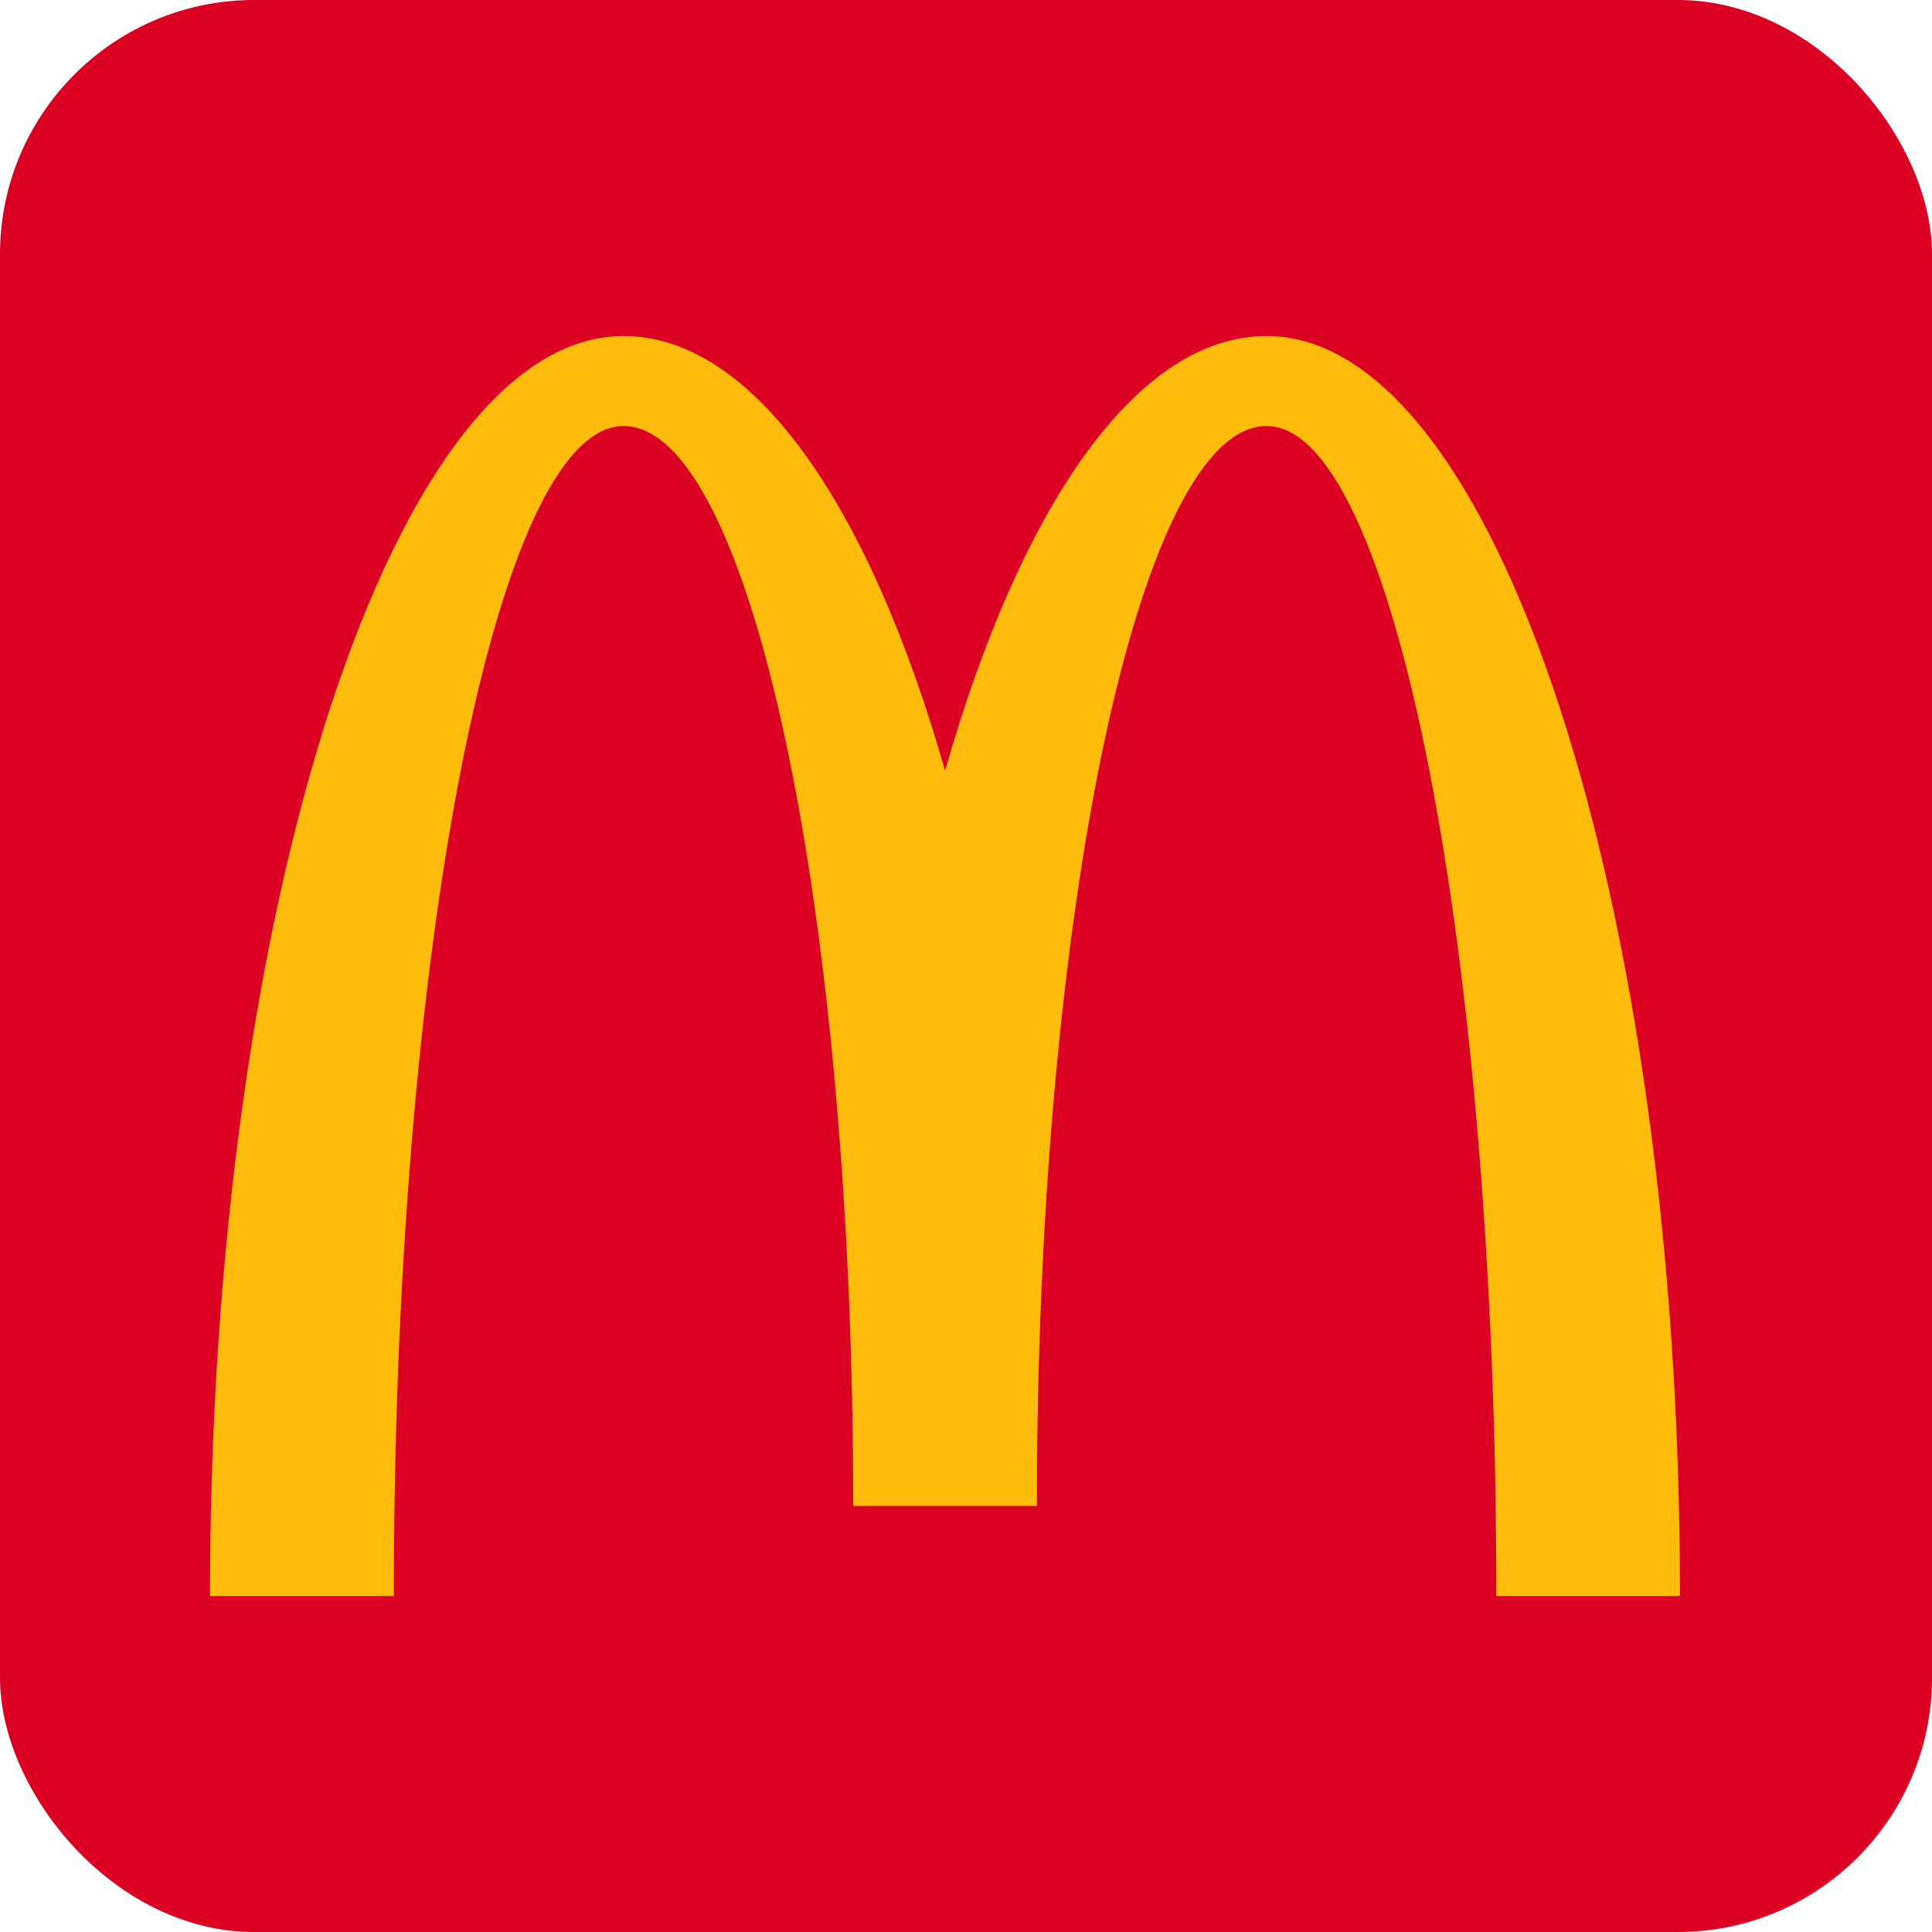
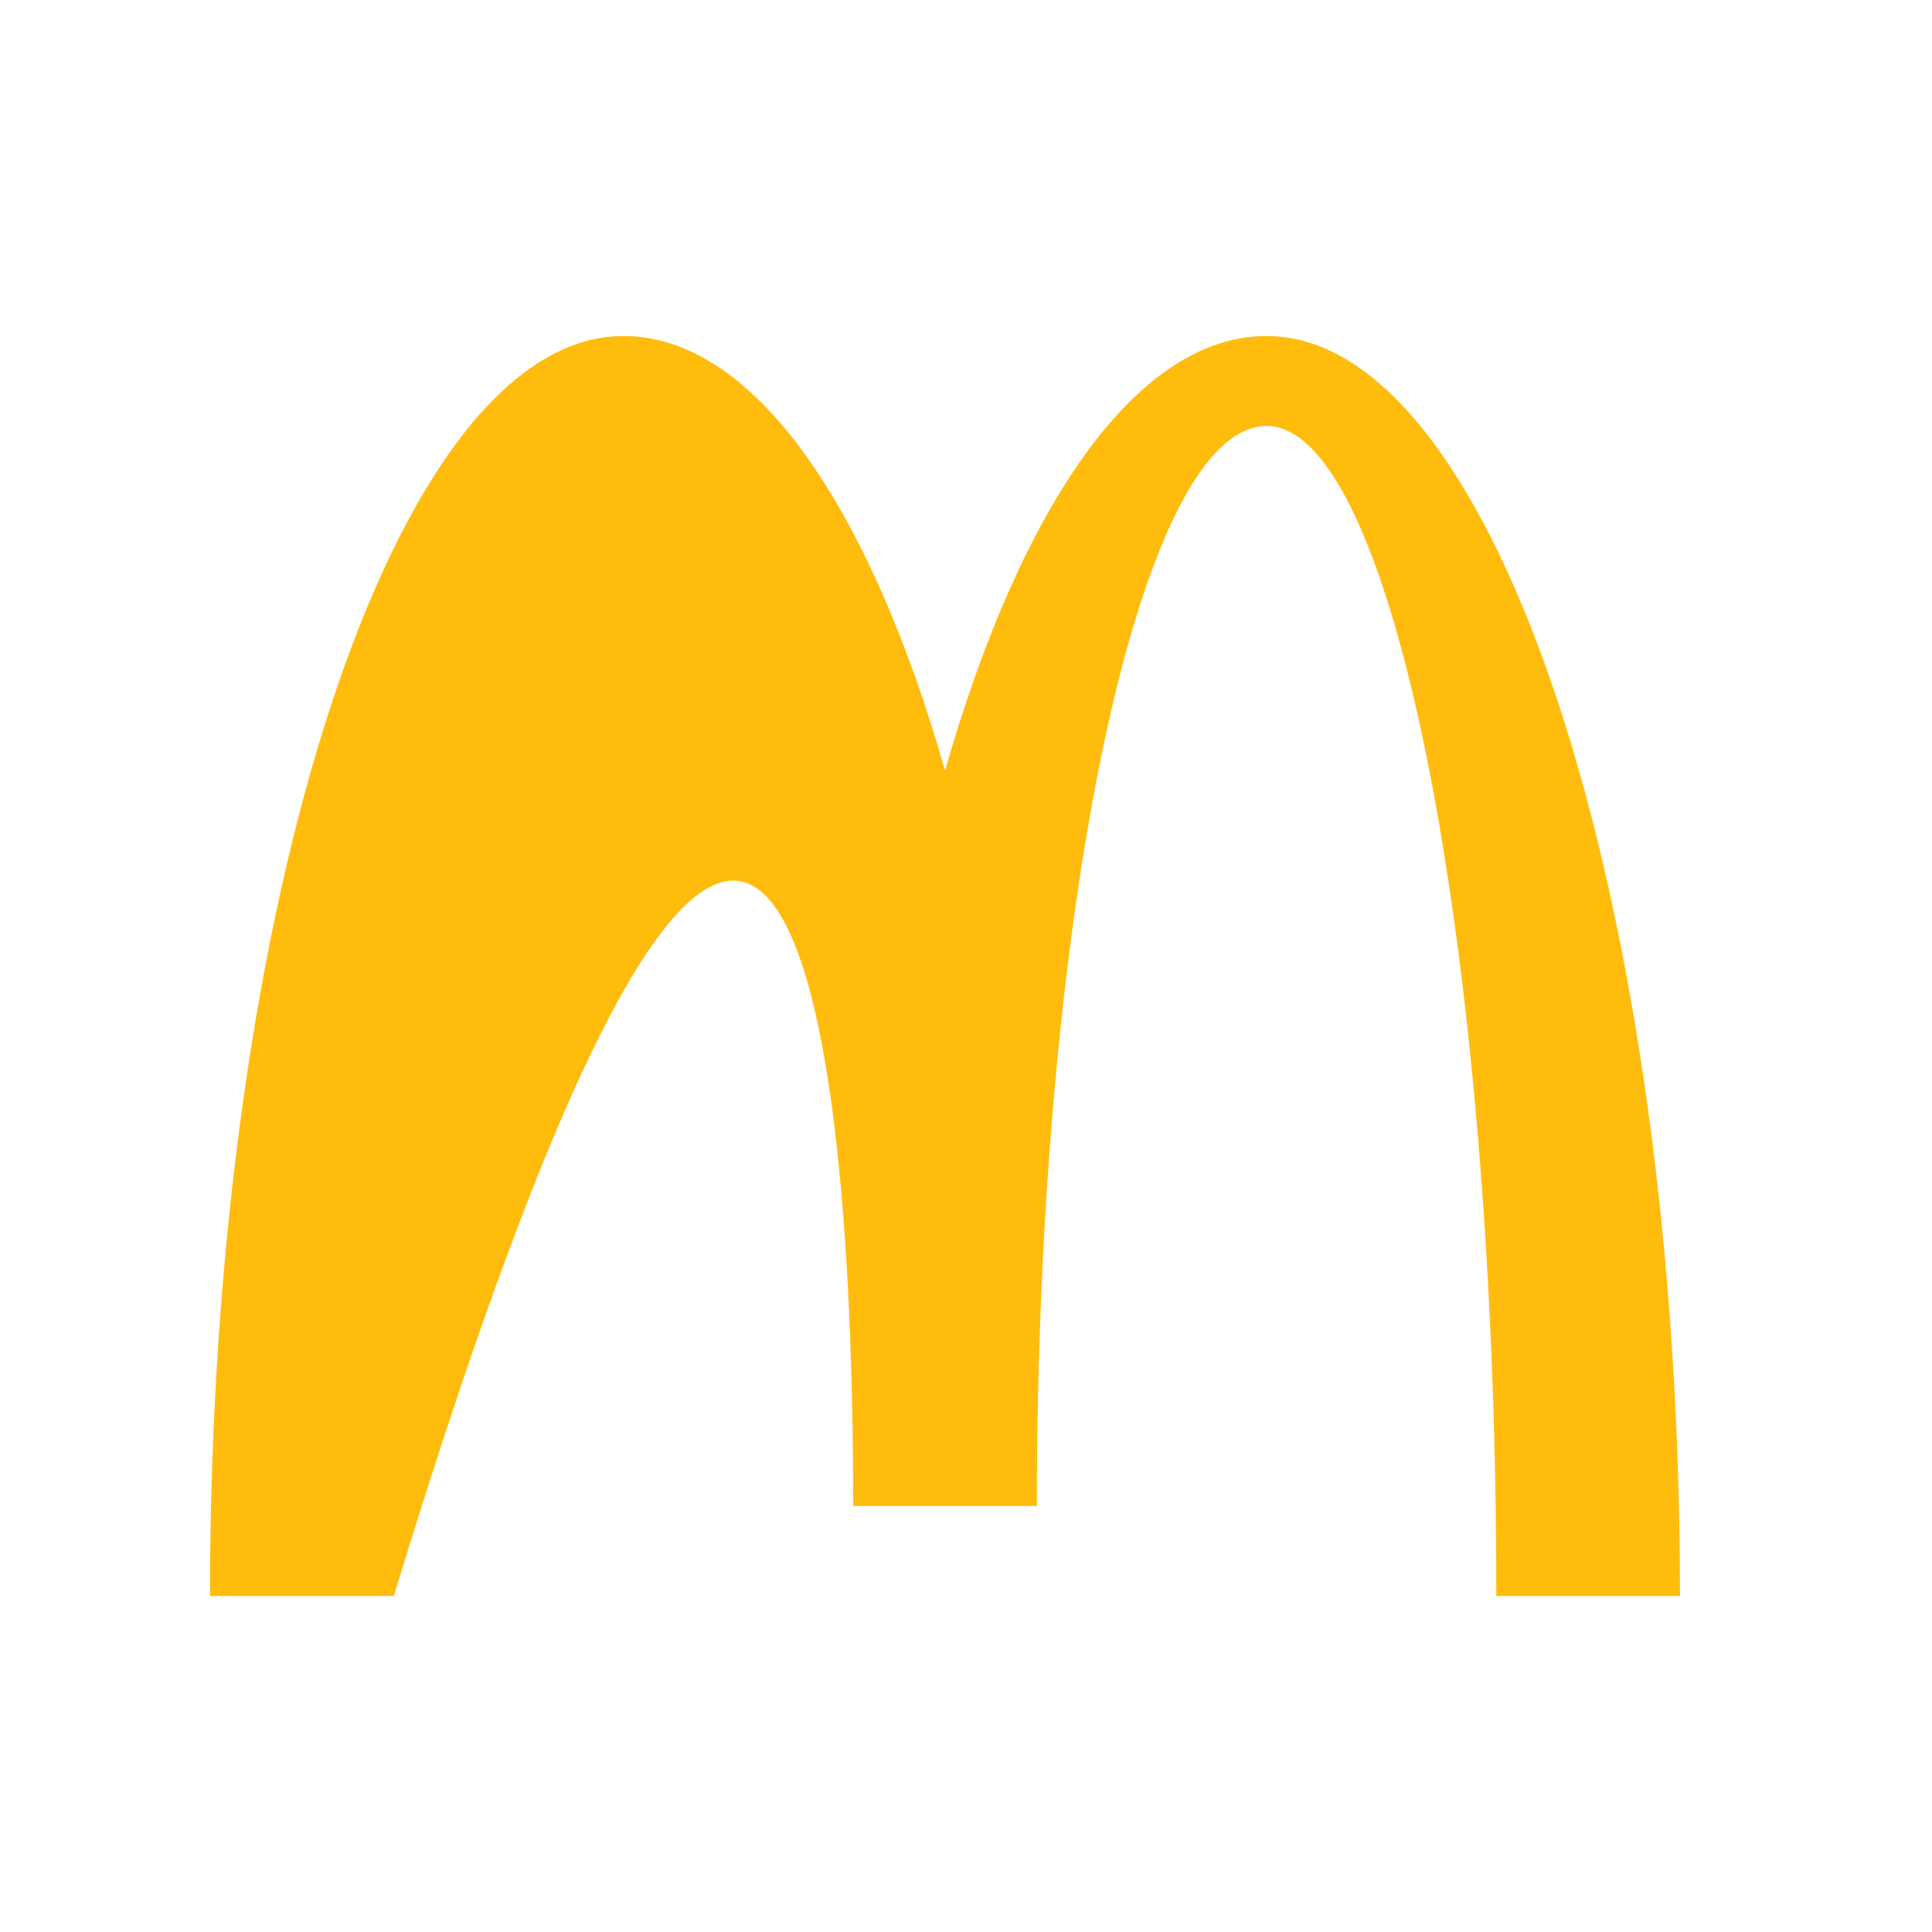
<svg xmlns="http://www.w3.org/2000/svg" width="38" height="38" viewBox="0 0 38 38" fill="none">
-   <rect width="38" height="38" rx="5" fill="#DB0021" />
-   <path d="M24.913 8.379C27.404 8.379 29.431 18.68 29.431 31.391H33.043C33.043 17.701 29.403 6.609 24.913 6.609C22.357 6.609 20.078 9.943 18.588 15.157C17.098 9.939 14.818 6.609 12.264 6.609C7.772 6.609 4.13 17.704 4.13 31.391H7.746C7.746 18.681 9.769 8.379 12.264 8.379C14.758 8.379 16.781 17.89 16.781 29.62H20.394C20.394 17.89 22.418 8.379 24.913 8.379Z" fill="#FFBC0D" />
+   <path d="M24.913 8.379C27.404 8.379 29.431 18.68 29.431 31.391H33.043C33.043 17.701 29.403 6.609 24.913 6.609C22.357 6.609 20.078 9.943 18.588 15.157C17.098 9.939 14.818 6.609 12.264 6.609C7.772 6.609 4.13 17.704 4.13 31.391H7.746C14.758 8.379 16.781 17.89 16.781 29.62H20.394C20.394 17.89 22.418 8.379 24.913 8.379Z" fill="#FFBC0D" />
</svg>